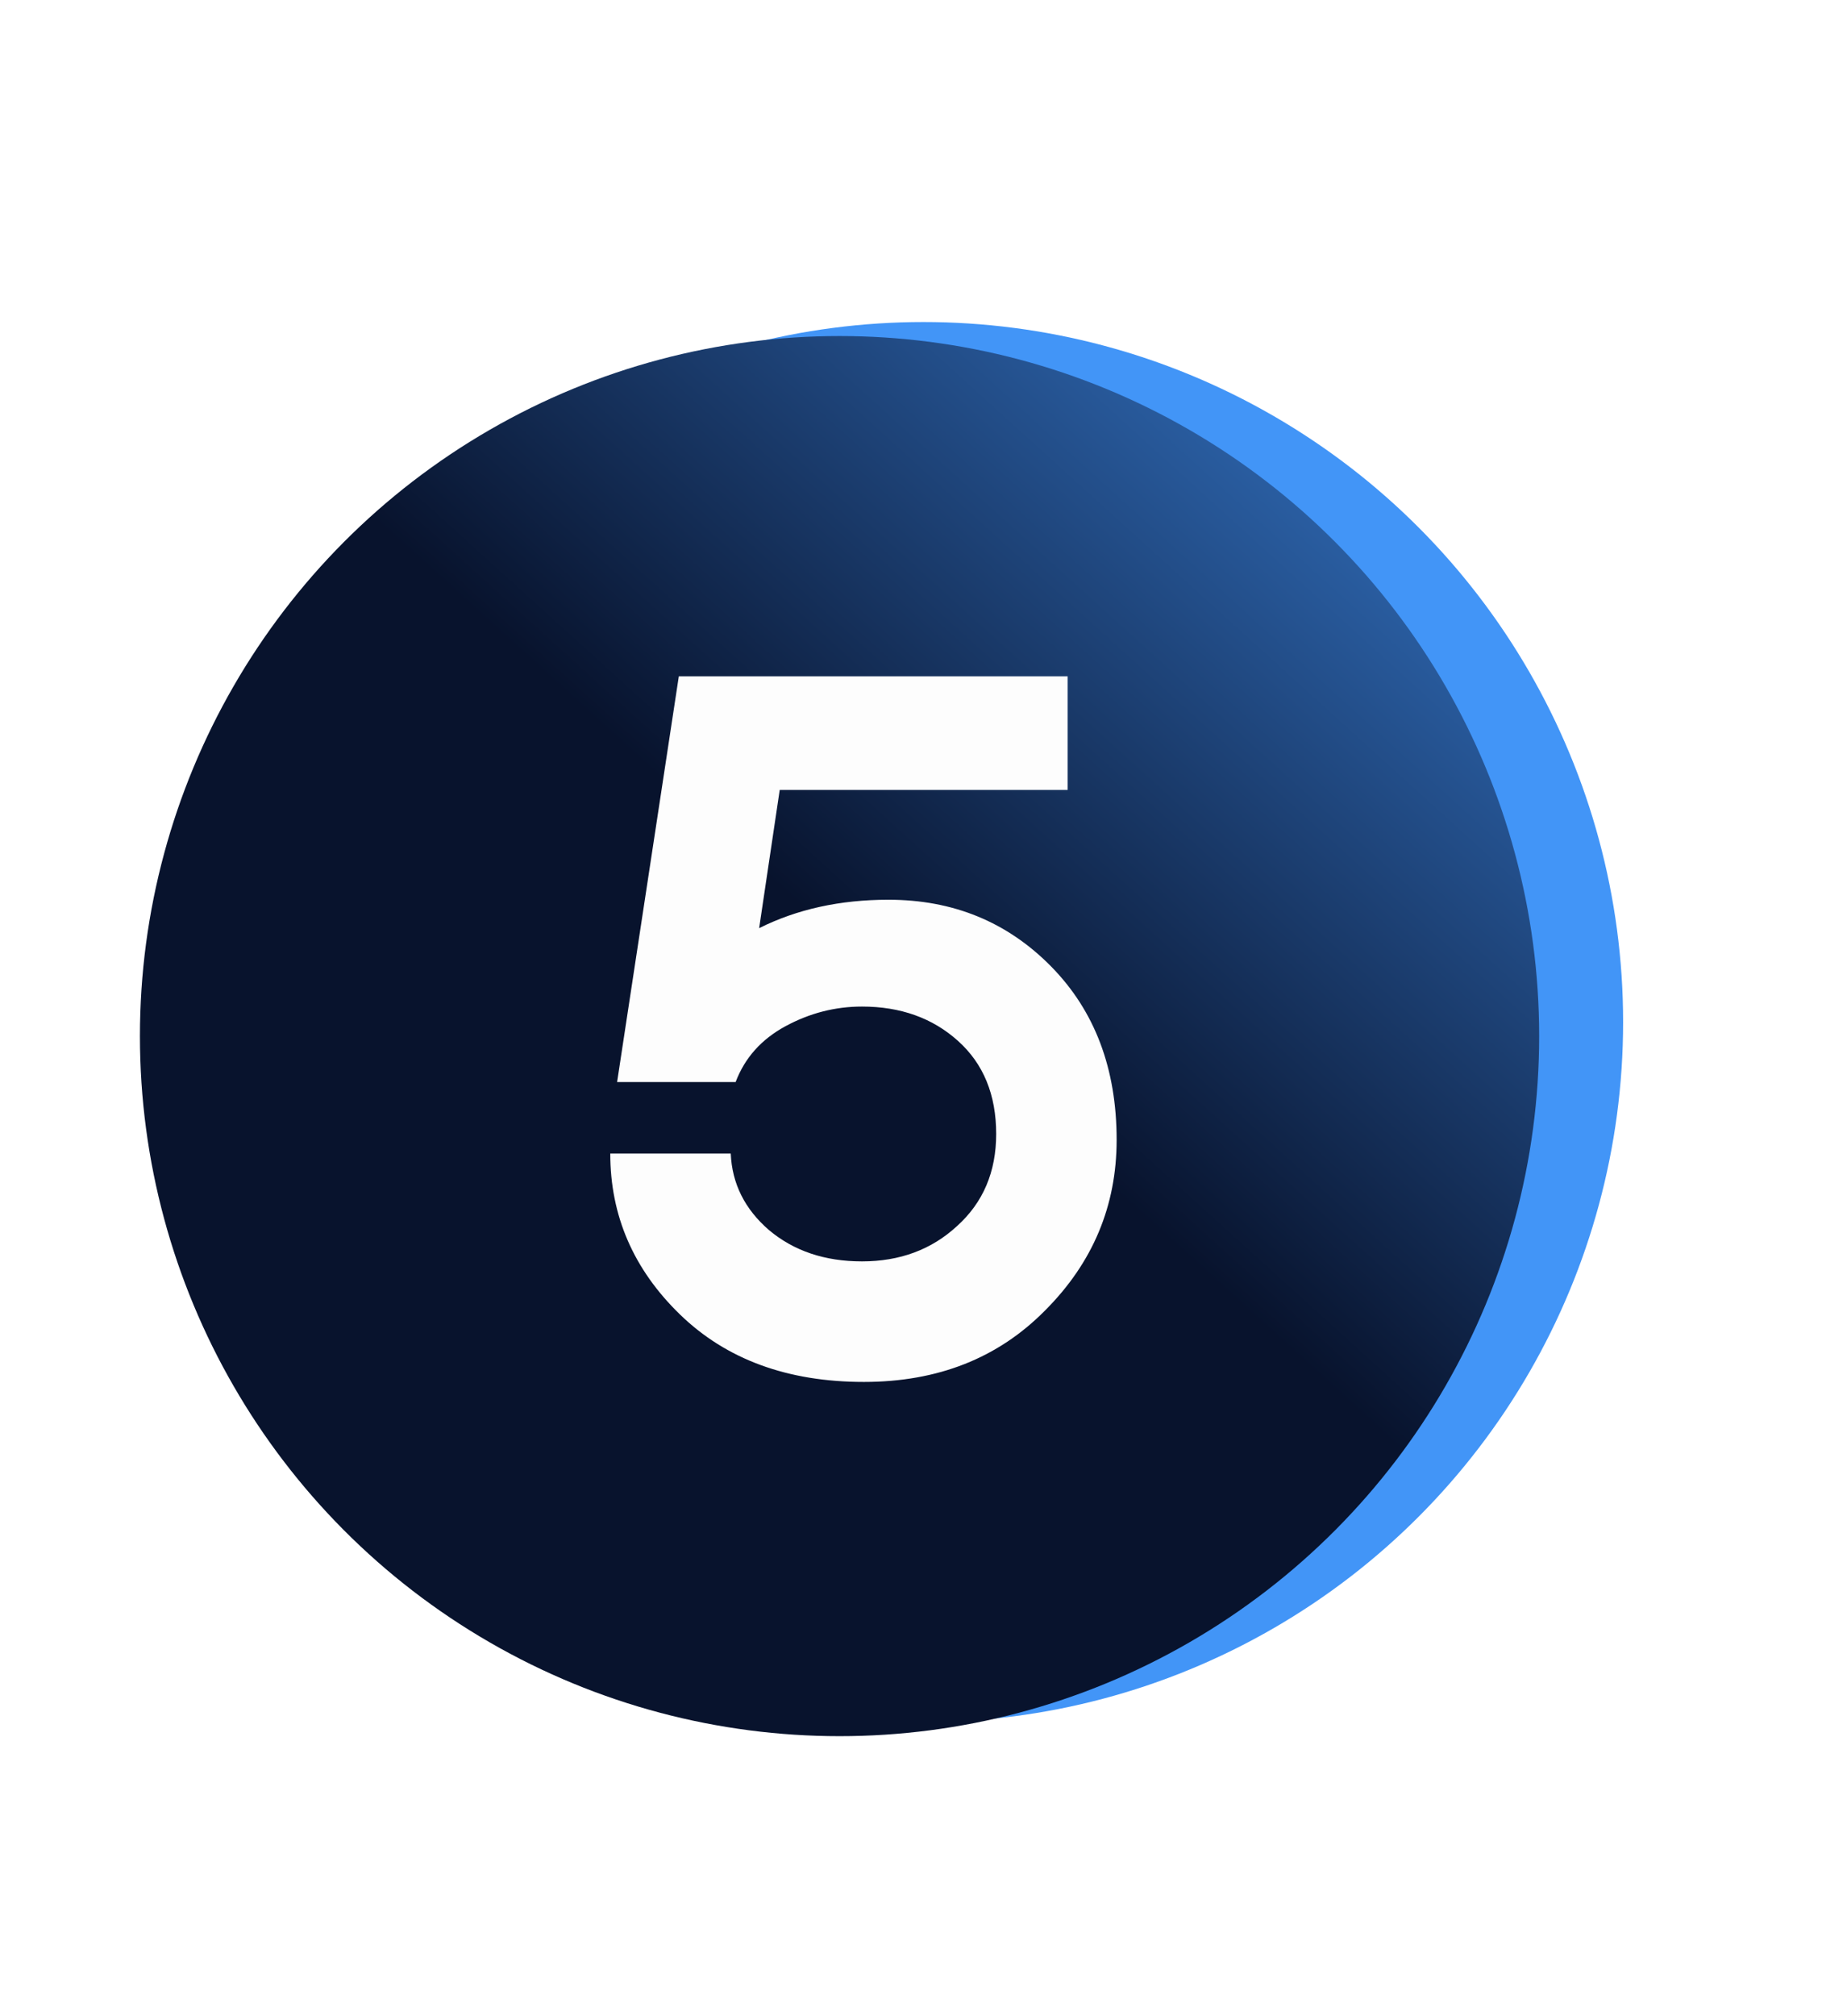
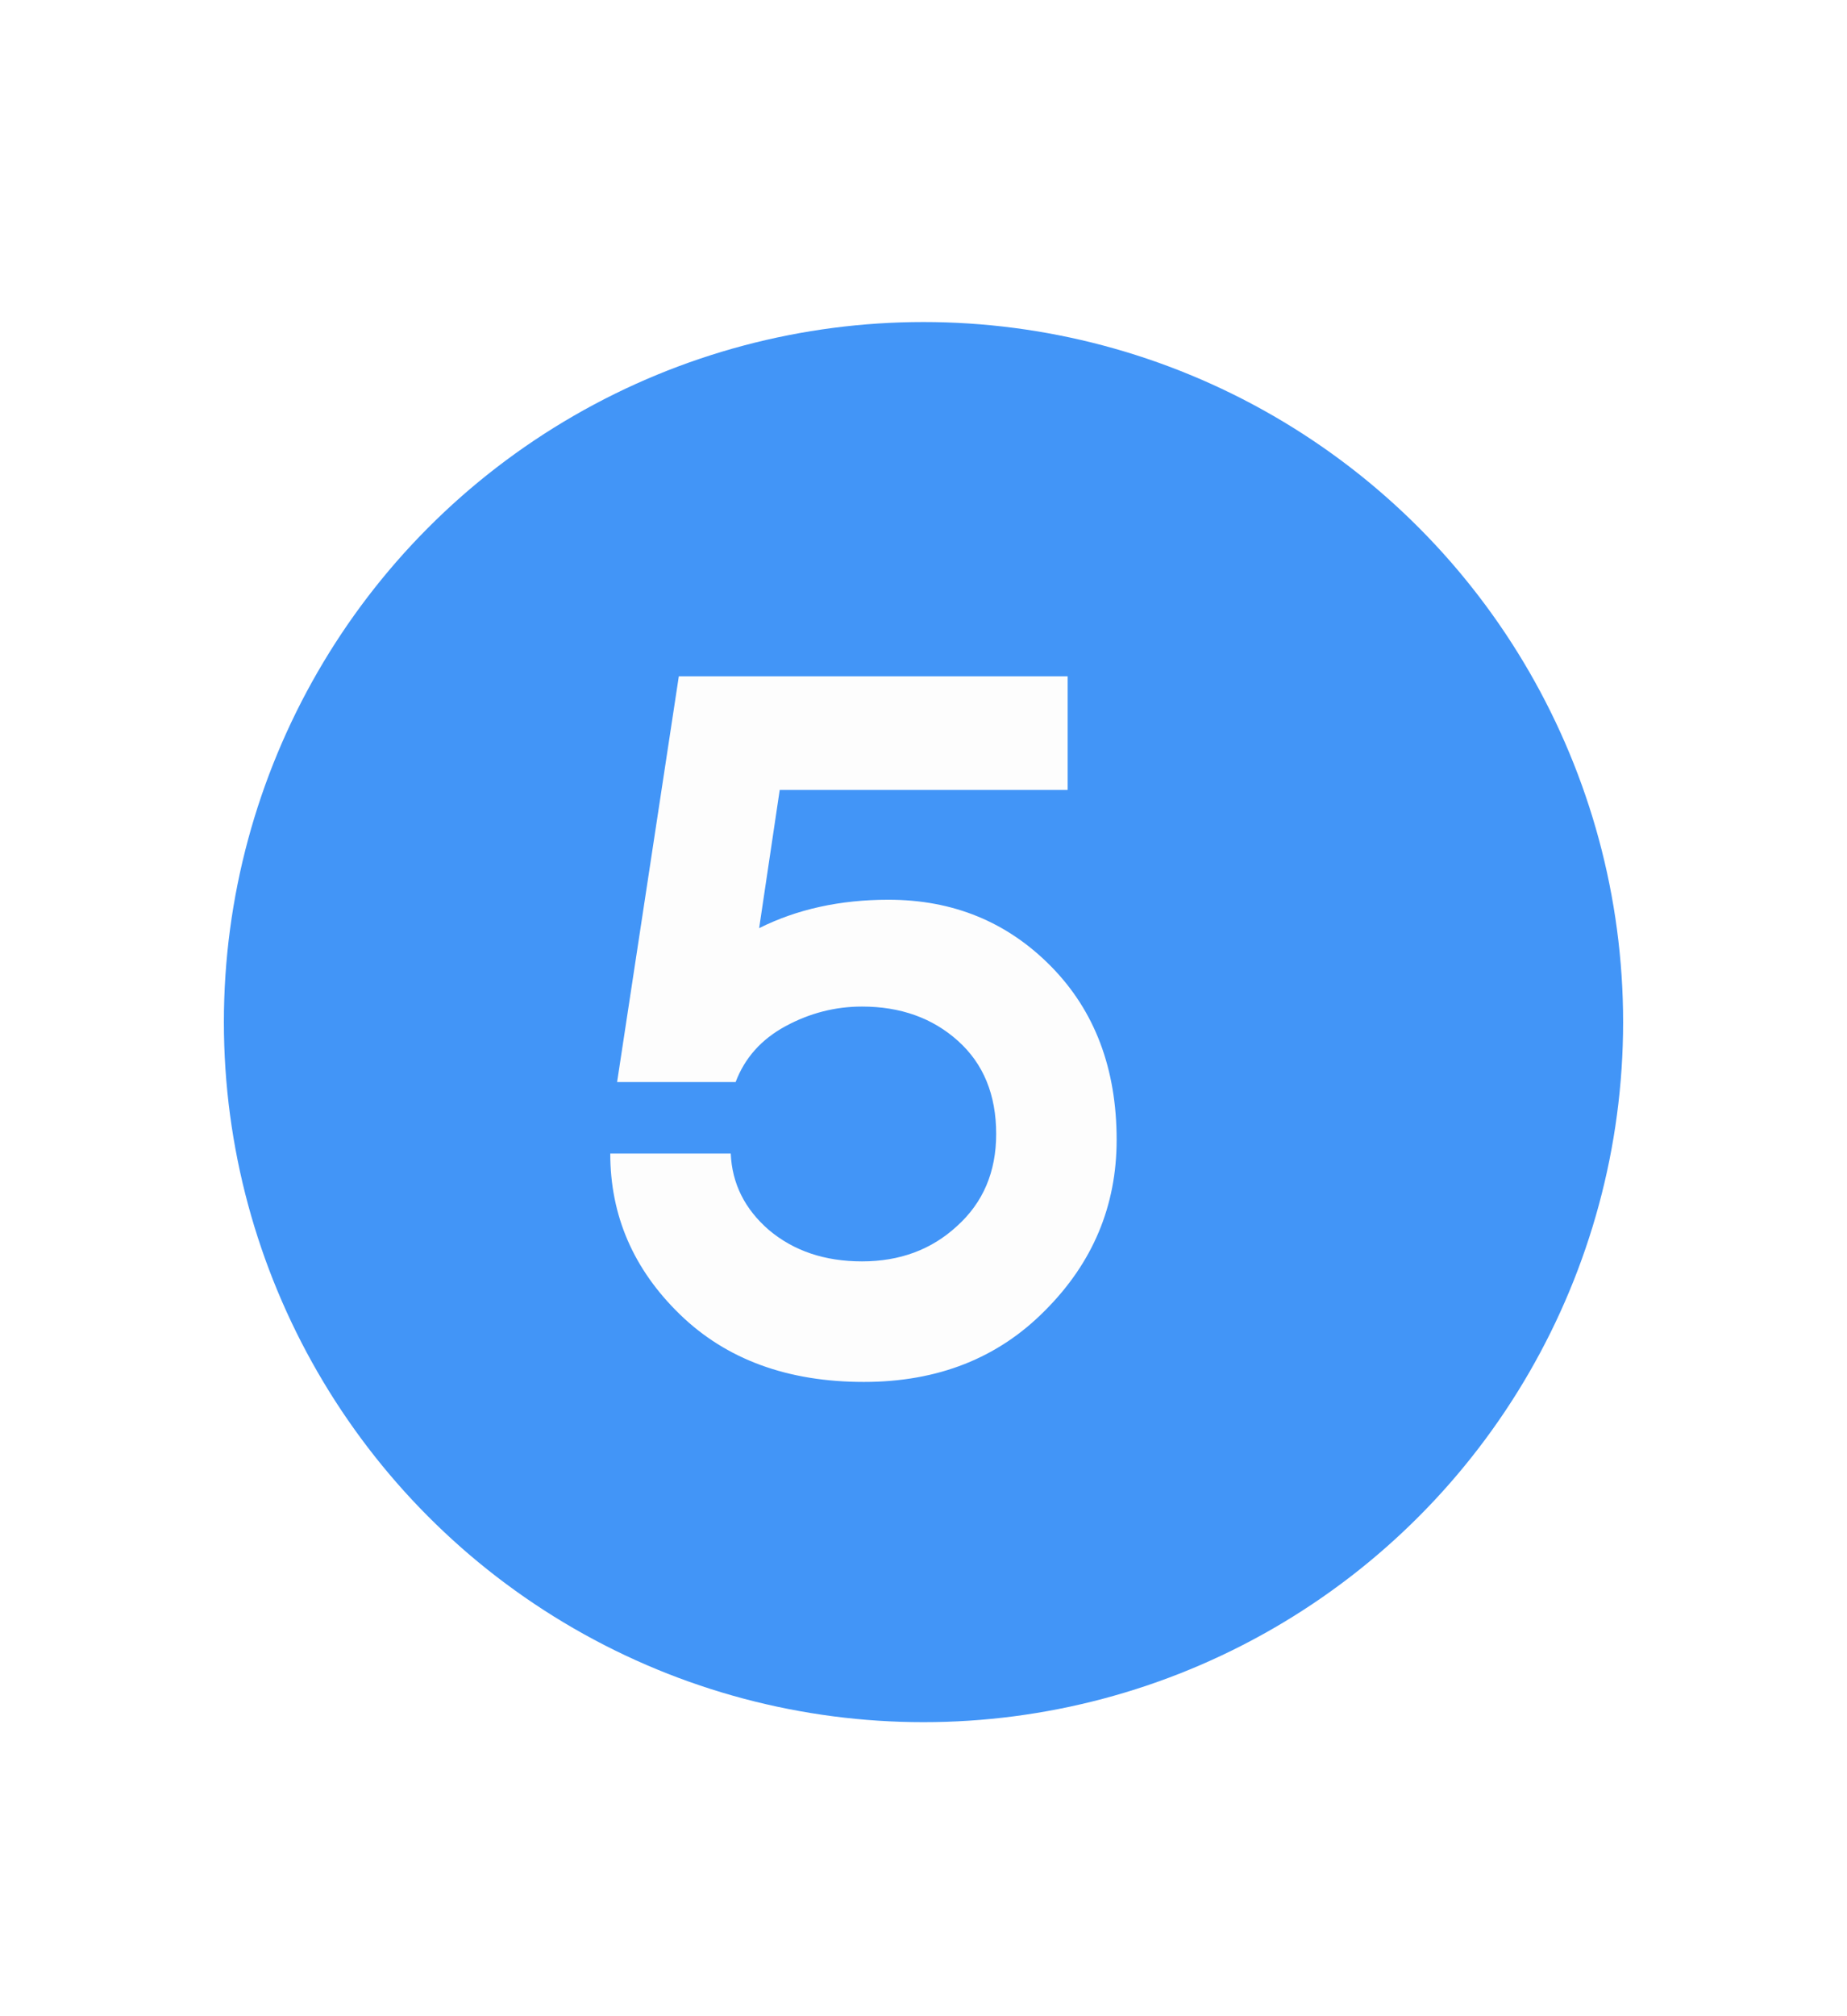
<svg xmlns="http://www.w3.org/2000/svg" width="132" height="144" viewBox="0 0 132 144" fill="none">
  <g filter="url(#filter0_f_34_5471)">
    <circle cx="66" cy="73" r="50" fill="#4295F7" />
  </g>
-   <circle cx="60" cy="74" r="50" fill="url(#paint0_linear_34_5471)" />
-   <path d="M63.493 64.26C68.114 64.26 71.987 65.847 75.114 69.02C78.24 72.193 79.803 76.323 79.803 81.41C79.803 86.123 78.1 90.183 74.694 93.59C71.334 96.997 67.017 98.7 61.743 98.7C56.283 98.7 51.897 97.09 48.584 93.87C45.27 90.65 43.614 86.823 43.614 82.39H52.224C52.317 84.537 53.227 86.357 54.953 87.85C56.727 89.343 58.944 90.09 61.603 90.09C64.31 90.09 66.573 89.25 68.394 87.57C70.26 85.89 71.194 83.697 71.194 80.99C71.194 78.19 70.284 75.973 68.463 74.34C66.644 72.707 64.357 71.89 61.603 71.89C59.69 71.89 57.87 72.357 56.144 73.29C54.417 74.223 53.227 75.553 52.574 77.28H44.103L48.514 48.3H76.303V56.42H55.724L54.254 66.29C56.96 64.937 60.04 64.26 63.493 64.26Z" fill="#FDFDFD" />
+   <path d="M63.493 64.26C68.114 64.26 71.987 65.847 75.114 69.02C78.24 72.193 79.803 76.323 79.803 81.41C79.803 86.123 78.1 90.183 74.694 93.59C71.334 96.997 67.017 98.7 61.743 98.7C56.283 98.7 51.897 97.09 48.584 93.87C45.27 90.65 43.614 86.823 43.614 82.39H52.224C52.317 84.537 53.227 86.357 54.953 87.85C56.727 89.343 58.944 90.09 61.603 90.09C64.31 90.09 66.573 89.25 68.394 87.57C70.26 85.89 71.194 83.697 71.194 80.99C71.194 78.19 70.284 75.973 68.463 74.34C66.644 72.707 64.357 71.89 61.603 71.89C59.69 71.89 57.87 72.357 56.144 73.29C54.417 74.223 53.227 75.553 52.574 77.28H44.103L48.514 48.3H76.303V56.42H55.724L54.254 66.29C56.96 64.937 60.04 64.26 63.493 64.26" fill="#FDFDFD" />
  <defs>
    <filter id="filter0_f_34_5471" x="0" y="7" width="132" height="132" filterUnits="userSpaceOnUse" color-interpolation-filters="sRGB">
      <feFlood flood-opacity="0" result="BackgroundImageFix" />
      <feBlend mode="normal" in="SourceGraphic" in2="BackgroundImageFix" result="shape" />
      <feGaussianBlur stdDeviation="8" result="effect1_foregroundBlur_34_5471" />
    </filter>
    <linearGradient id="paint0_linear_34_5471" x1="52.5" y1="60.5" x2="105.5" y2="2" gradientUnits="userSpaceOnUse">
      <stop stop-color="#08132D" />
      <stop offset="0.495" stop-color="#255391" />
      <stop offset="1" stop-color="#4295F7" />
    </linearGradient>
  </defs>
</svg>